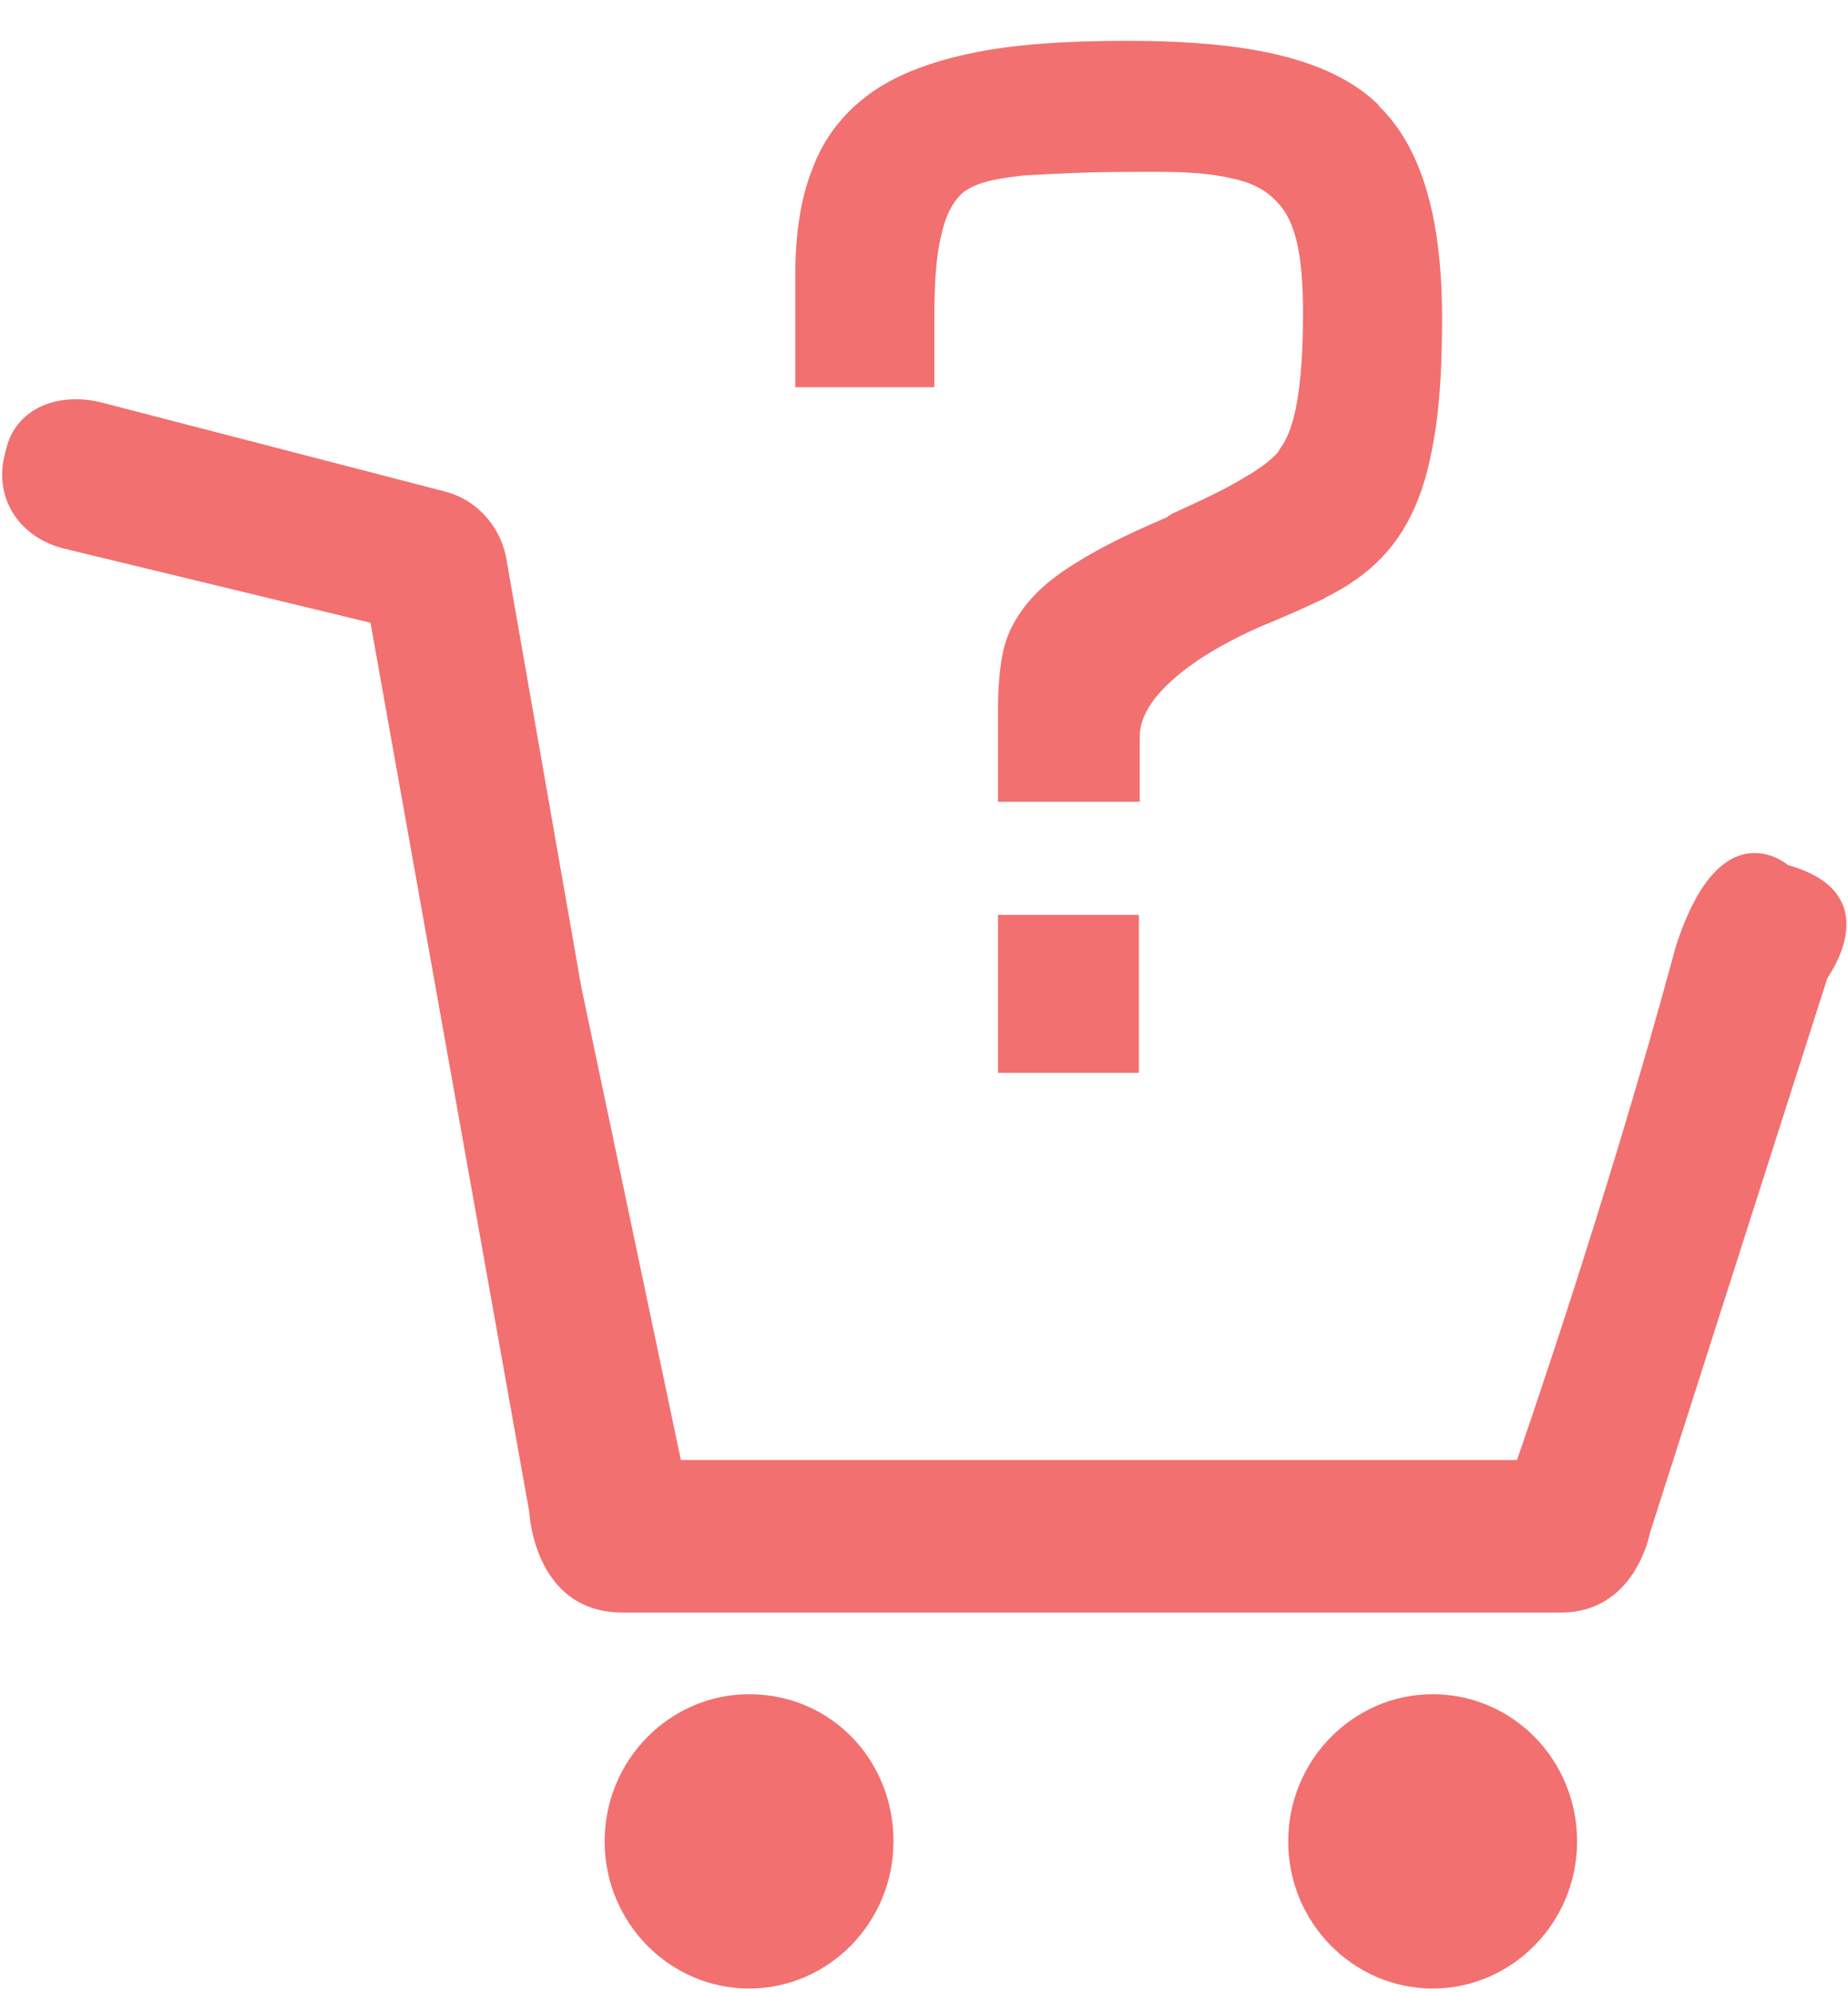
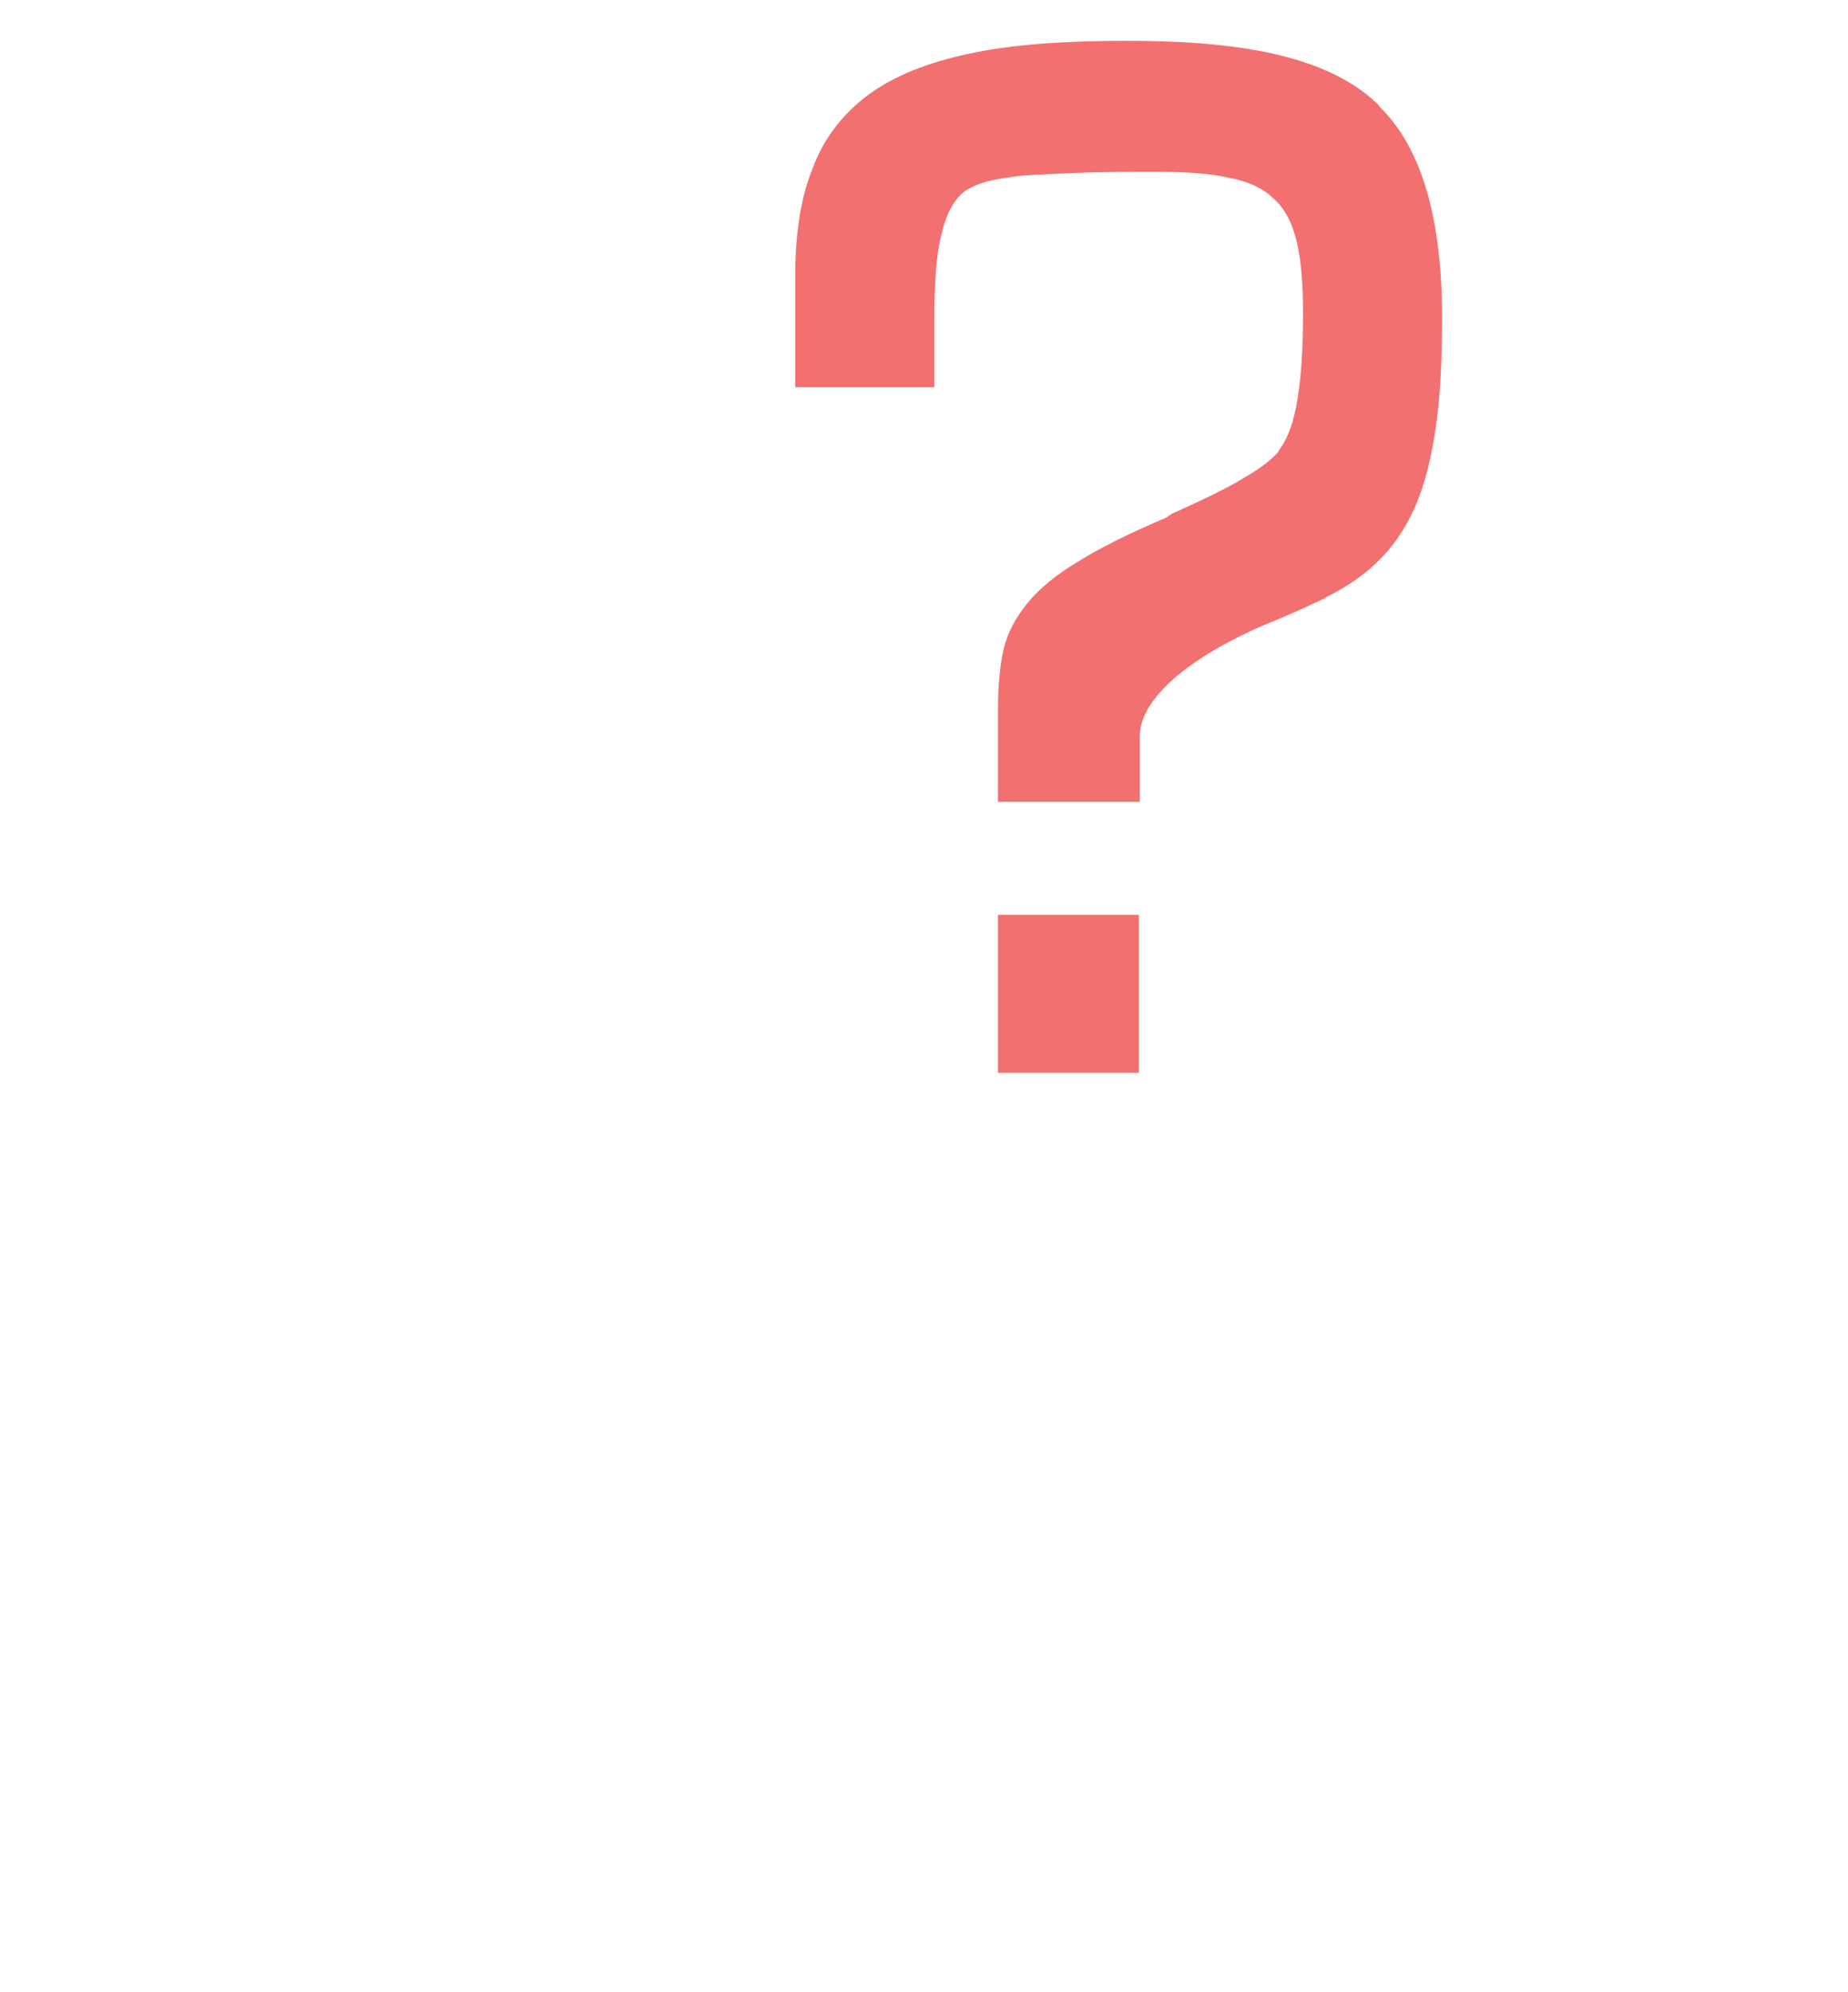
<svg xmlns="http://www.w3.org/2000/svg" version="1.1" id="Layer_1" x="0px" y="0px" viewBox="0 0 206 222" enable-background="new 0 0 206 222" xml:space="preserve">
-   <path fill="#F27070" d="M83.5,188.8c-8.8,0-16.1,7.3-16.1,16.4s7.3,16.4,16.1,16.4s16.1-7.3,16.1-16.4S92.6,188.8,83.5,188.8z" />
-   <path fill="#F27070" d="M159.7,188.8c-8.8,0-16.1,7.3-16.1,16.4s7.3,16.4,16.1,16.4s16.1-7.3,16.1-16.4S168.6,188.8,159.7,188.8z" />
-   <path fill="#F27070" d="M199.3,96.4c0,0-7.5-6.5-12.5,9.1c-7.8,28.9-17.7,57.2-17.7,57.2H75.9L64.8,110l-8.3-47.4  c-0.5-3.6-3.1-6.8-6.8-7.8l-38.2-9.9c-4.9-1.3-9.9,0.5-10.9,5.5C-0.8,55.3,2,59.8,7,61.1l34.3,8.3L59,168.5c0,0,0.5,11.2,10.4,11.2  H174c8.3,0,9.9-8.8,9.9-8.8l19.8-61.9C203.7,108.9,210.7,99.6,199.3,96.4z" />
  <g>
    <path fill="#F27070" stroke="#F27070" stroke-width="0.5" stroke-miterlimit="10" d="M111.5,89.1V78.9c0-2.4,0.2-4.6,0.6-6.4   c0.4-1.8,1.3-3.5,2.6-5.1c1.3-1.6,3.1-3.1,5.6-4.6c2.4-1.5,5.6-3.1,9.6-4.8l0.2-0.1c0.1,0,0.2-0.1,0.3-0.2c0.1,0,0.2-0.1,0.3-0.2   c3.3-1.5,6.1-2.8,8.2-4.1c2.1-1.2,3.5-2.4,4.2-3.4h-0.1c0.9-1.3,1.5-3.1,1.9-5.6c0.4-2.5,0.6-5.6,0.6-9.5c0-3.2-0.2-5.9-0.7-8   c-0.5-2.1-1.3-3.7-2.6-4.9c-1.2-1.2-2.9-2-5-2.4c-2.1-0.5-4.8-0.7-8-0.7c-3.4,0-6.3,0-8.8,0.1c-2.5,0.1-4.6,0.2-6.3,0.3   c-1.7,0.2-3.1,0.4-4.2,0.7c-1.1,0.3-1.9,0.7-2.5,1.1c-1.3,1-2.2,2.7-2.7,5c-0.6,2.3-0.8,5.5-0.8,9.6c0,0.9,0,1.6,0,2.2   c0,0.6,0,1.1,0,1.6v3.4H88.9V30.7c0-4.6,0.6-8.6,1.9-11.8c1.2-3.3,3.3-6,6.1-8.1c2.8-2.1,6.6-3.6,11.3-4.6c4.7-1,10.5-1.4,17.4-1.4   c6.9,0,12.5,0.5,17,1.6c4.5,1.1,8,2.8,10.5,5.1H153c5,4.4,7.5,12.3,7.5,23.9c0,4.7-0.2,8.8-0.7,12.2c-0.5,3.4-1.2,6.3-2.3,8.8   c-1.1,2.5-2.5,4.5-4.3,6.2c-1.8,1.7-4,3.1-6.7,4.3h0.1c-1.5,0.7-3.5,1.6-6.2,2.7c-4.3,1.9-7.7,4-10,6.1c-2.4,2.2-3.6,4.3-3.6,6.4v7   H111.5z M111.5,119.3v-17.1h15.2v17.1H111.5z" />
  </g>
</svg>